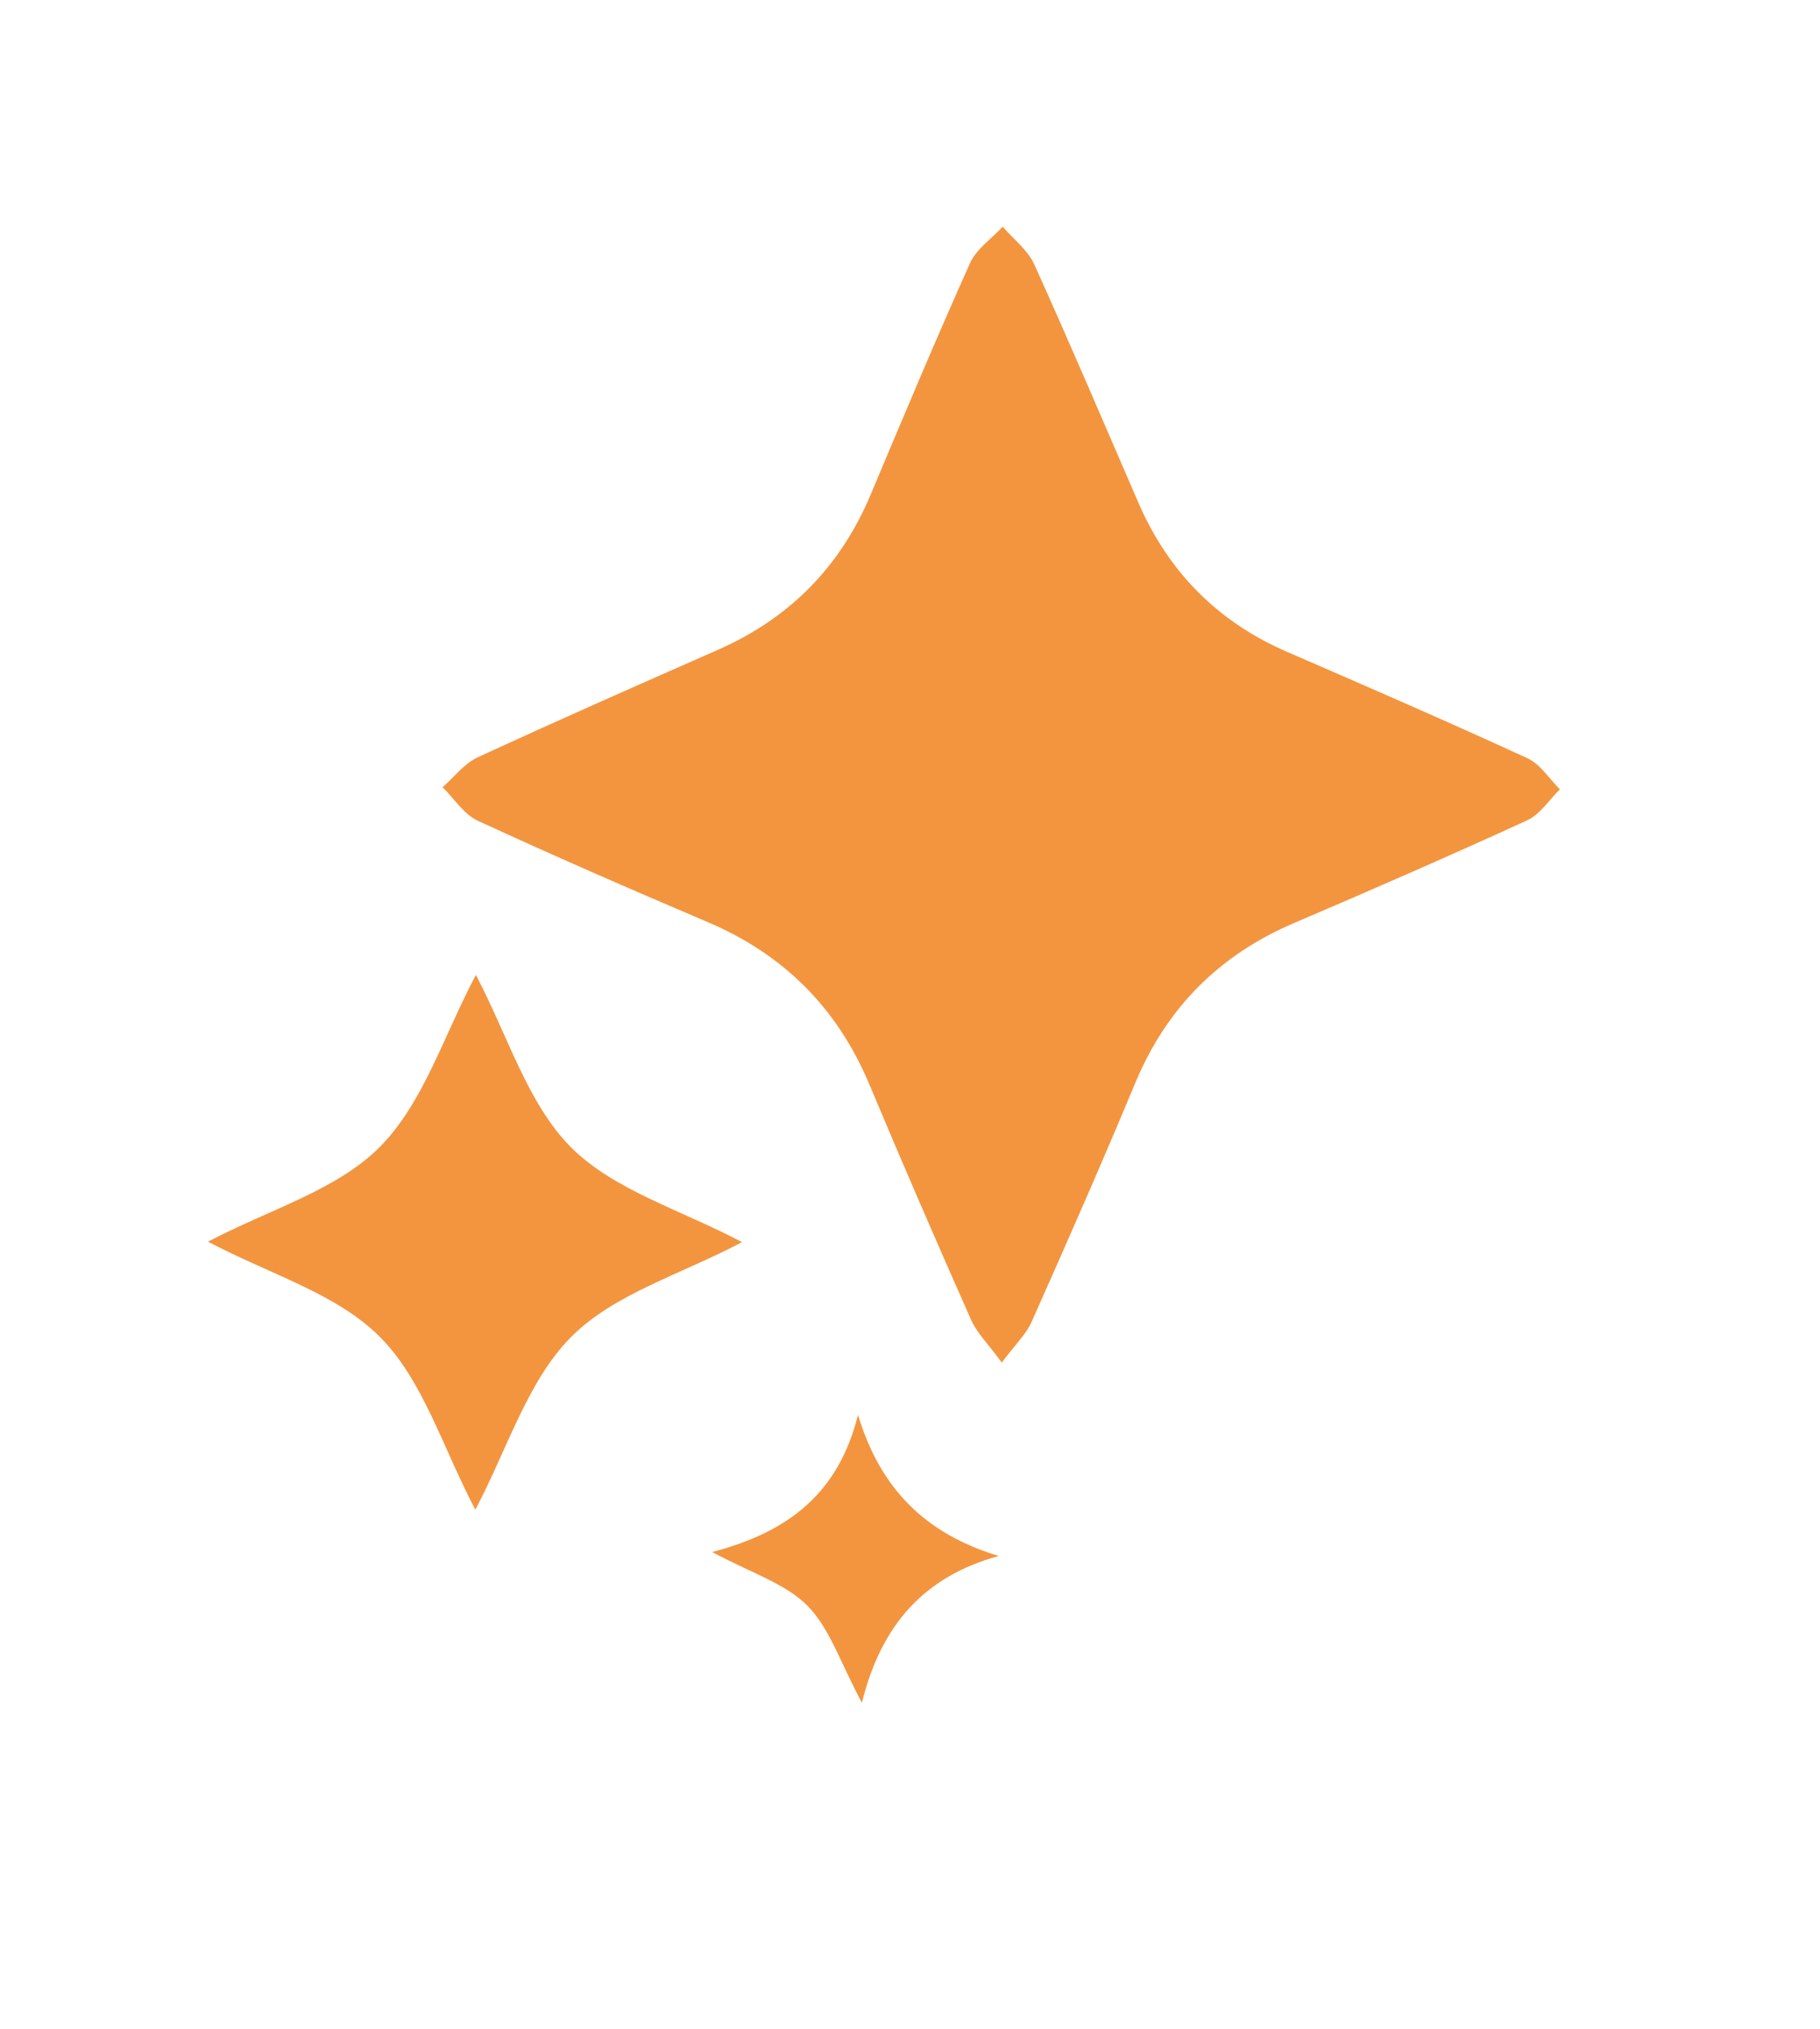
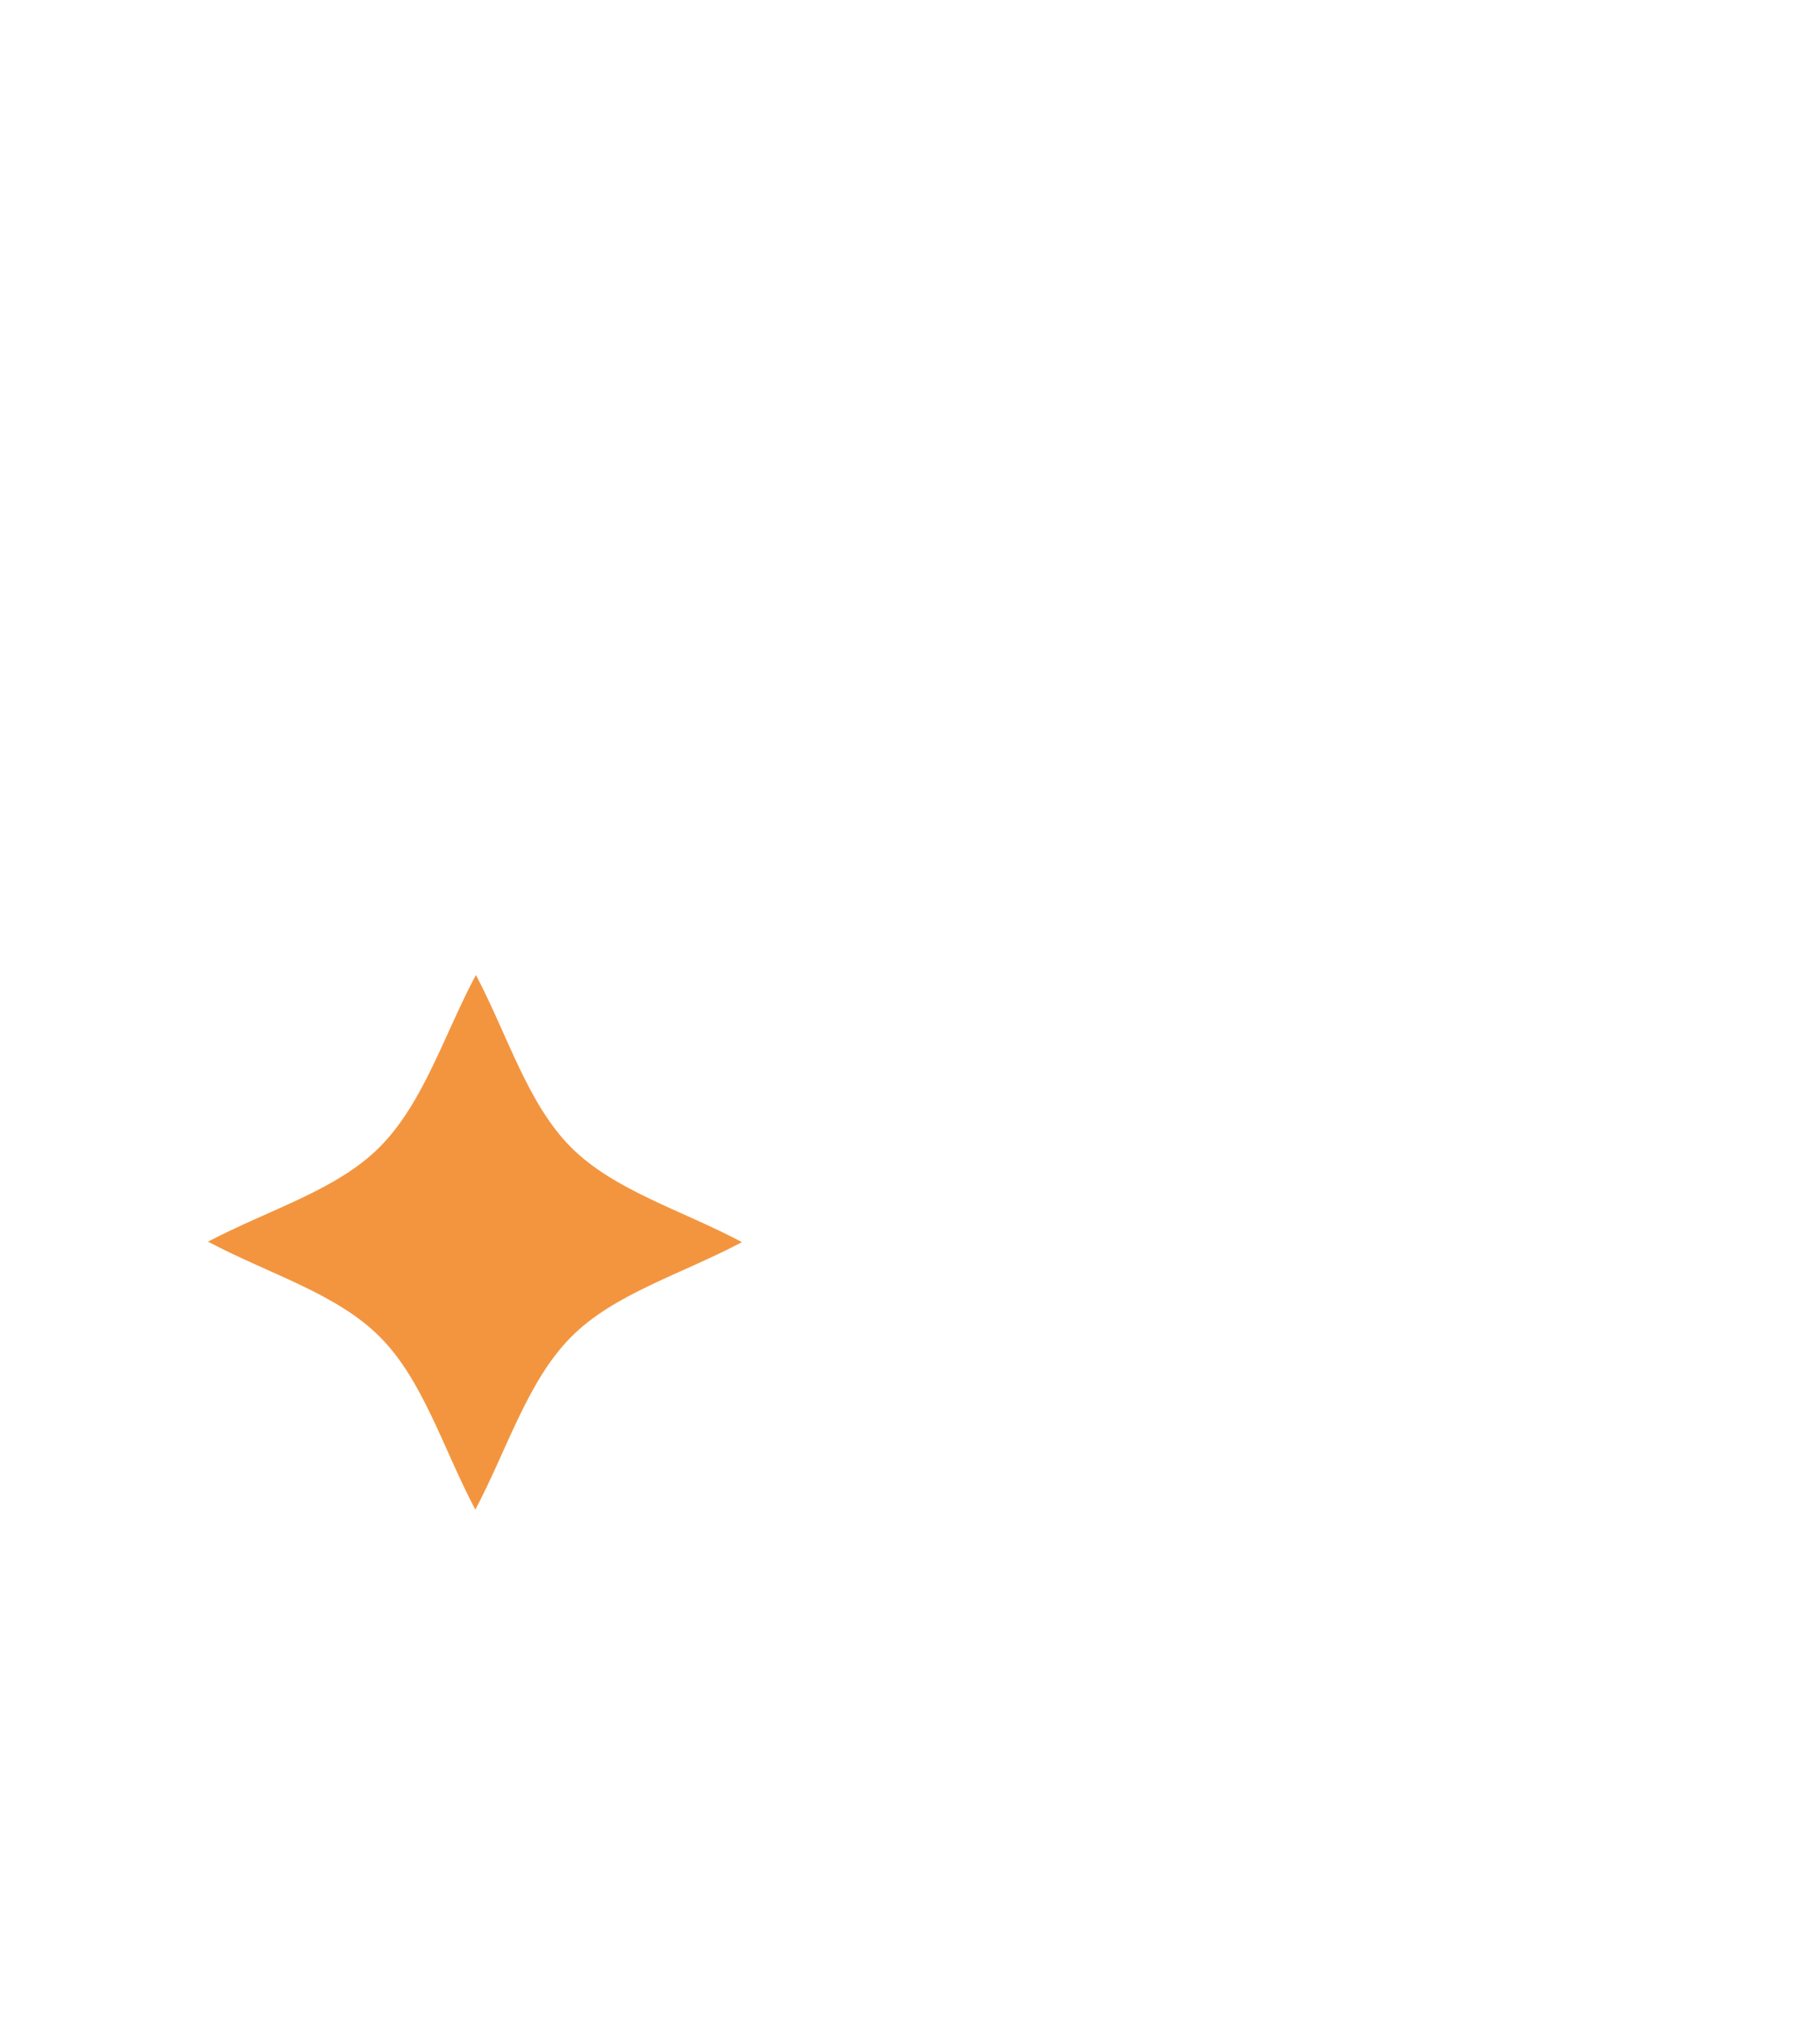
<svg xmlns="http://www.w3.org/2000/svg" width="35" height="39" viewBox="0 0 35 39" fill="none">
-   <path d="M19.267 26.191C19.527 25.841 19.734 25.648 19.839 25.41C20.518 23.885 21.191 22.359 21.832 20.818C22.437 19.368 23.45 18.358 24.882 17.745C26.384 17.103 27.884 16.45 29.369 15.769C29.617 15.656 29.79 15.376 29.998 15.174C29.793 14.971 29.622 14.69 29.374 14.576C27.842 13.872 26.295 13.2 24.747 12.529C23.421 11.953 22.475 11.001 21.896 9.672C21.232 8.141 20.579 6.605 19.891 5.085C19.766 4.808 19.49 4.599 19.283 4.358C19.068 4.59 18.776 4.786 18.654 5.059C17.992 6.533 17.368 8.024 16.741 9.514C16.155 10.905 15.175 11.89 13.801 12.494C12.257 13.173 10.714 13.853 9.183 14.56C8.926 14.679 8.733 14.939 8.511 15.133C8.735 15.352 8.923 15.656 9.191 15.779C10.653 16.453 12.127 17.095 13.608 17.725C15.068 18.345 16.101 19.374 16.719 20.847C17.354 22.362 18.008 23.869 18.674 25.37C18.789 25.628 19.007 25.839 19.265 26.193L19.267 26.191Z" fill="#F3953F" />
  <path d="M14.267 23.877C13.086 23.252 11.802 22.881 10.976 22.05C10.145 21.212 9.769 19.916 9.152 18.741C8.535 19.9 8.144 21.205 7.301 22.051C6.474 22.881 5.185 23.246 4 23.869C5.192 24.498 6.477 24.867 7.305 25.699C8.138 26.534 8.513 27.829 9.141 29.021C9.759 27.852 10.143 26.549 10.981 25.703C11.804 24.872 13.088 24.502 14.267 23.879V23.877Z" fill="#F3953F" />
-   <path d="M16.5 27.197C16.127 28.696 15.178 29.447 13.696 29.835C14.443 30.238 15.1 30.437 15.526 30.866C15.959 31.303 16.164 31.97 16.575 32.732C16.944 31.247 17.759 30.309 19.206 29.911C17.778 29.48 16.923 28.601 16.5 27.197Z" fill="#F3953F" />
</svg>